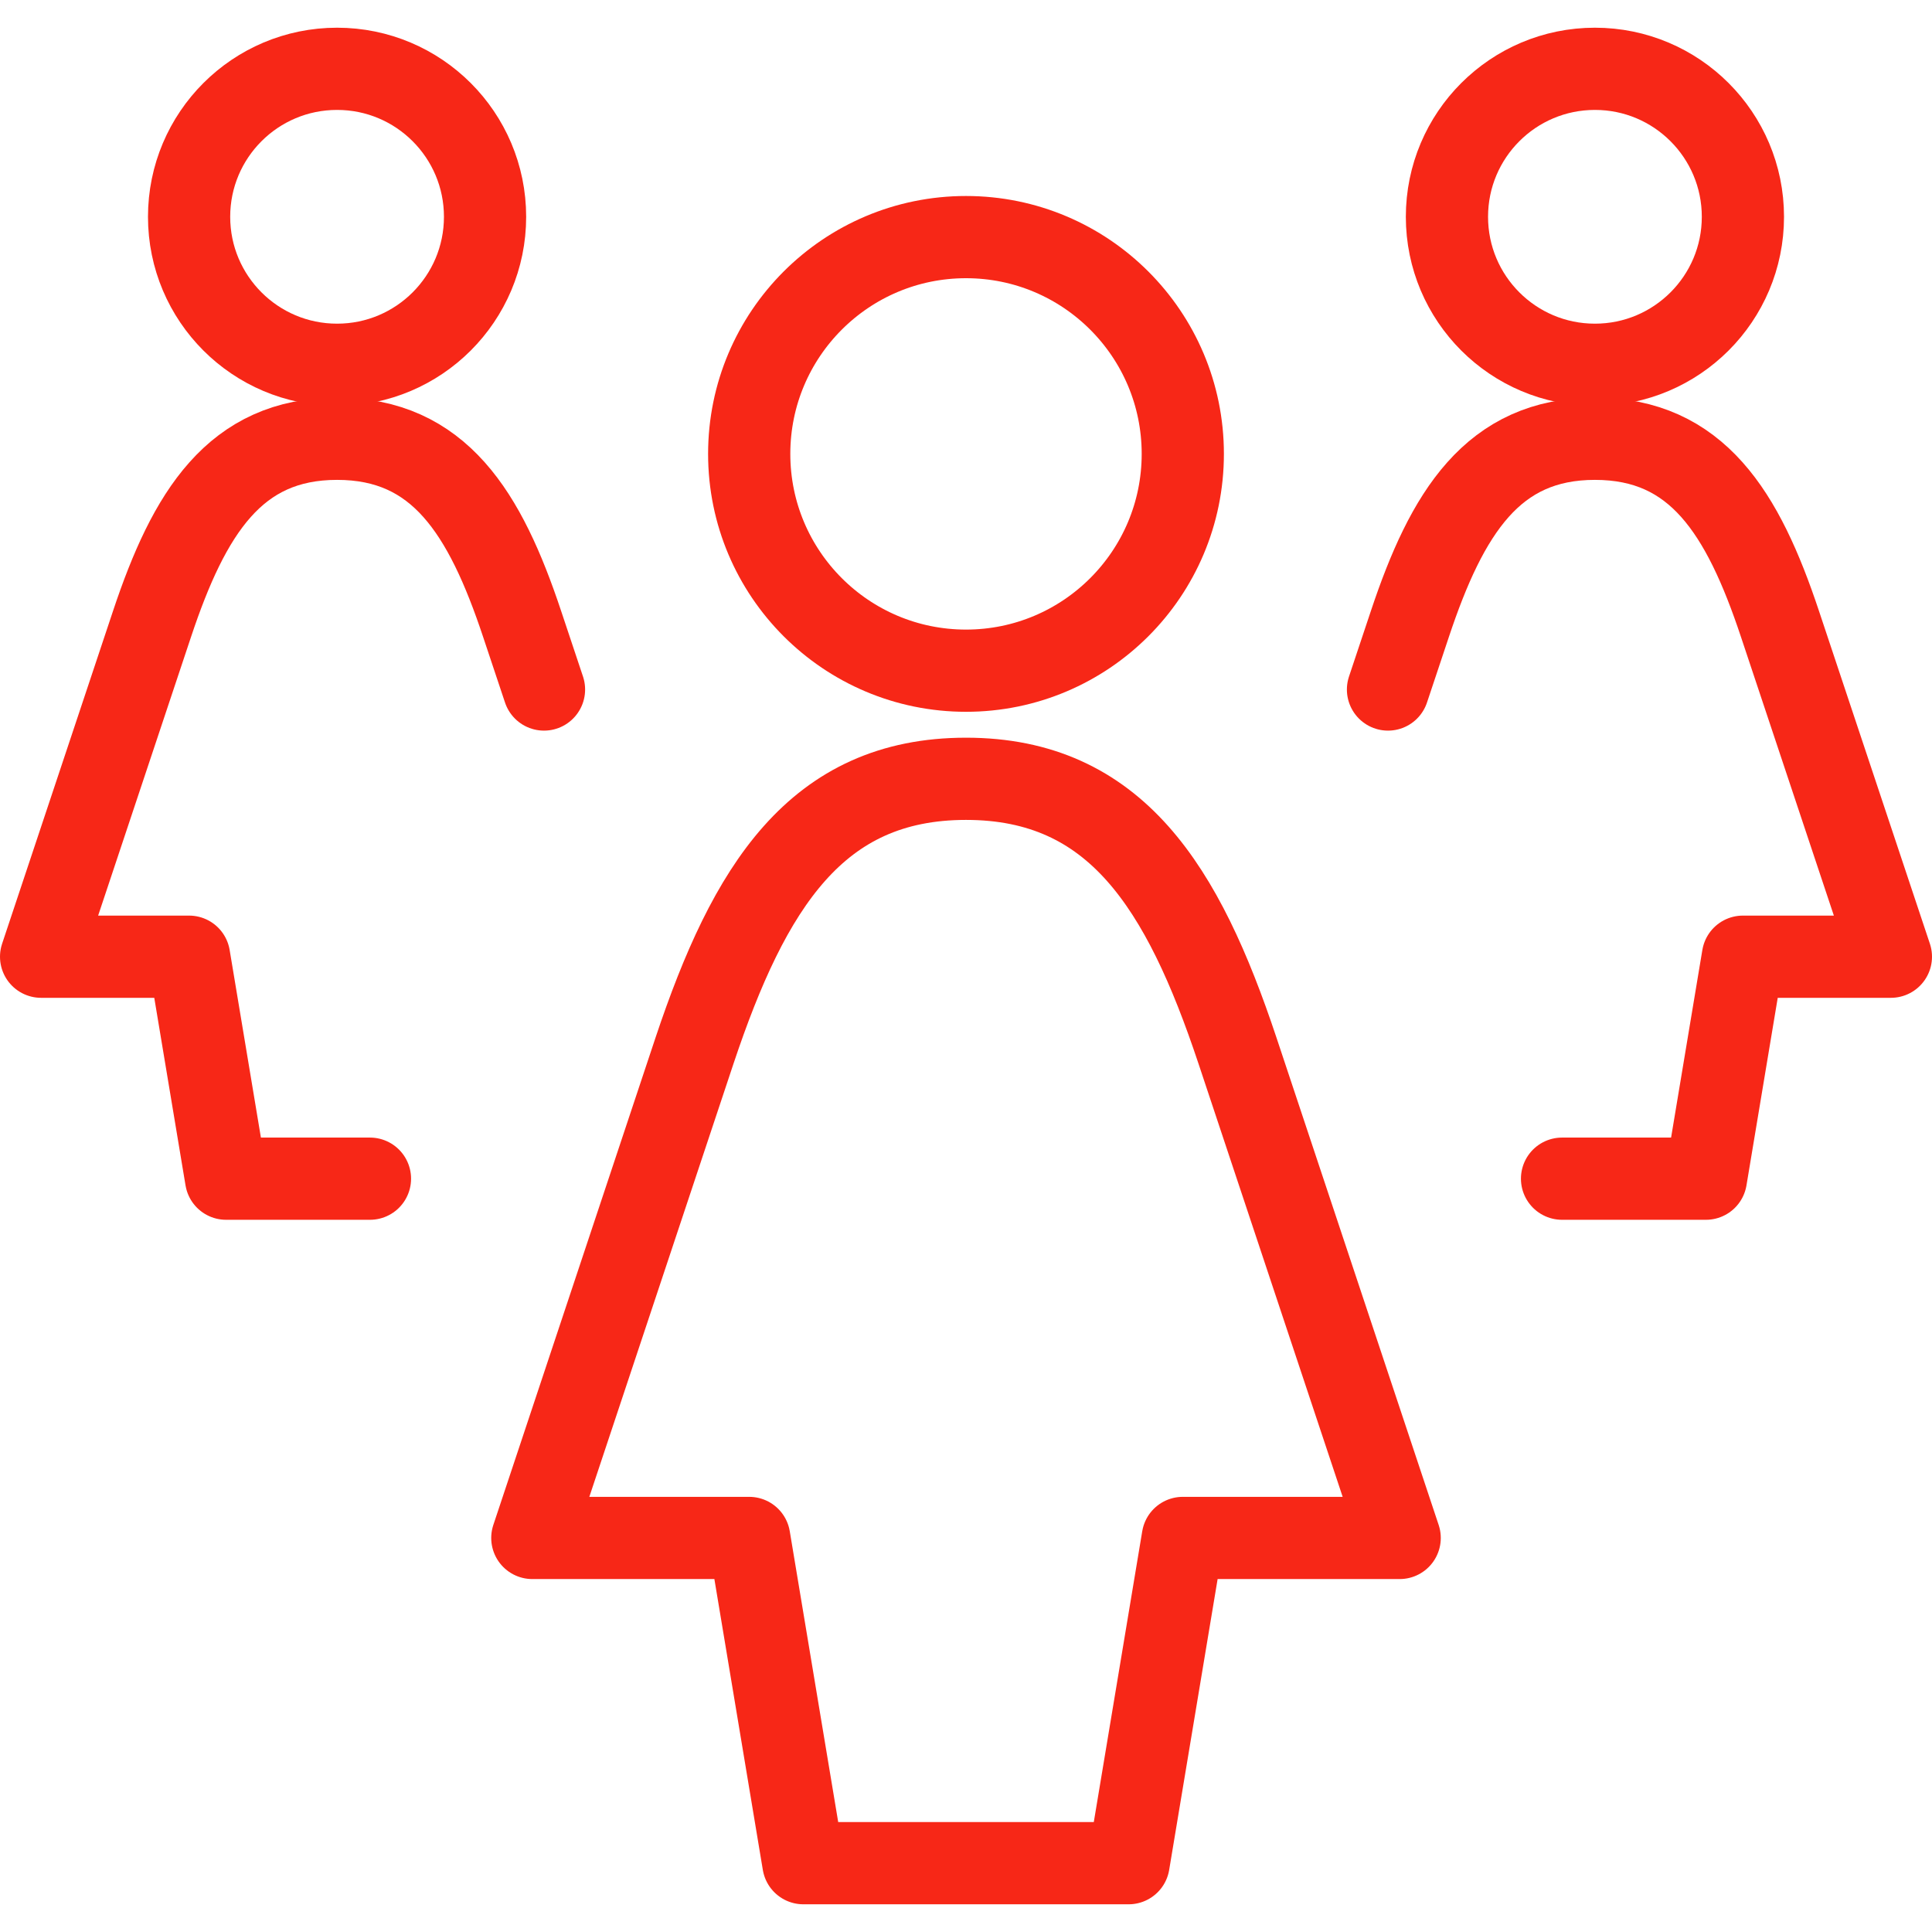
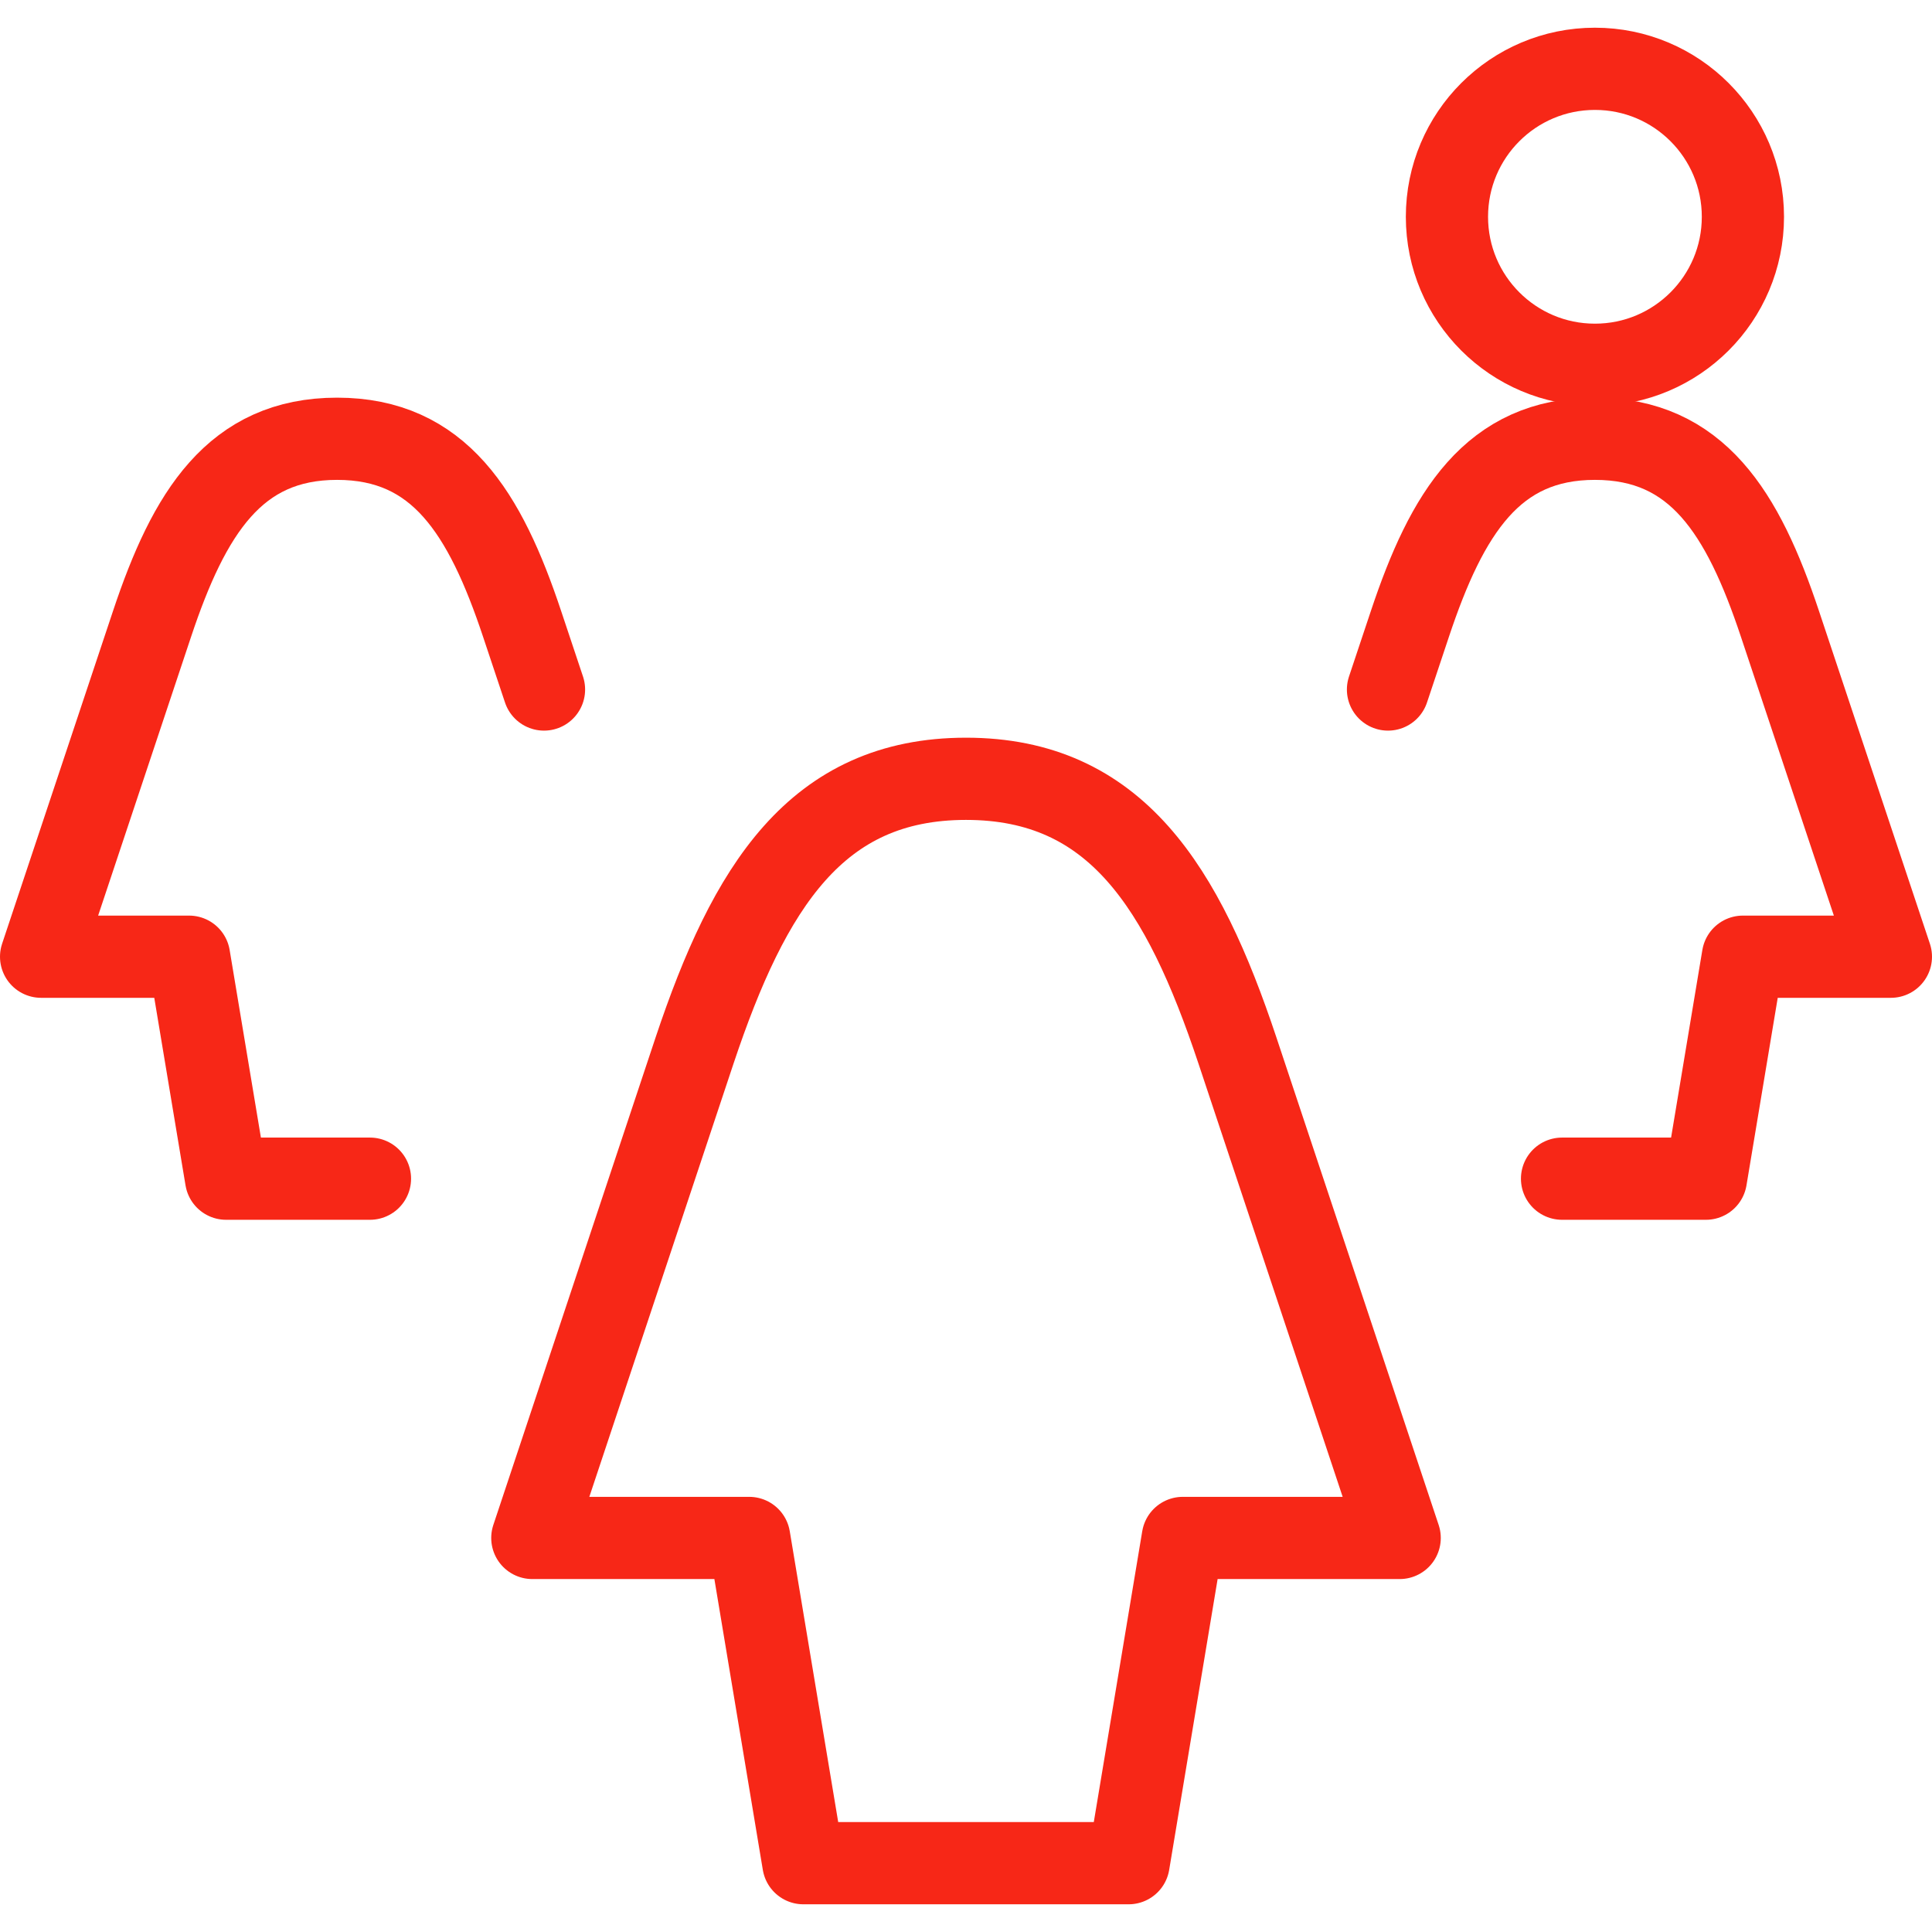
<svg xmlns="http://www.w3.org/2000/svg" viewBox="0.25 0.25 23.5 23.5" stroke-width="1" height="60" width="60">
  <defs />
  <path d="M13.978,22.913l.659-3.956h2.638L15.3,13.023c-.66-1.978-1.476-3.3-3.3-3.3s-2.637,1.318-3.3,3.3L6.725,18.957H9.363l.659,3.956Z" fill="none" stroke="#f72717" stroke-linecap="round" stroke-linejoin="round" />
-   <circle cx="12" cy="5.771" r="2.637" fill="none" stroke="#f72717" stroke-linecap="round" stroke-linejoin="round" />
  <path d="M19.25,14.587H21l.45-2.7h1.8L21.9,7.837c-.45-1.35-1.007-2.25-2.25-2.25s-1.8.9-2.25,2.25l-.267.8" fill="none" stroke="#f72717" stroke-linecap="round" stroke-linejoin="round" />
  <circle cx="19.65" cy="2.887" r="1.8" fill="none" stroke="#f72717" stroke-linecap="round" stroke-linejoin="round" />
  <path d="M4.75,14.587H3l-.45-2.7H.75L2.1,7.837c.45-1.35,1.007-2.25,2.25-2.25s1.8.9,2.25,2.25l.267.8" fill="none" stroke="#f72717" stroke-linecap="round" stroke-linejoin="round" />
-   <circle cx="4.35" cy="2.887" r="1.8" fill="none" stroke="#f72717" stroke-linecap="round" stroke-linejoin="round" />
</svg>